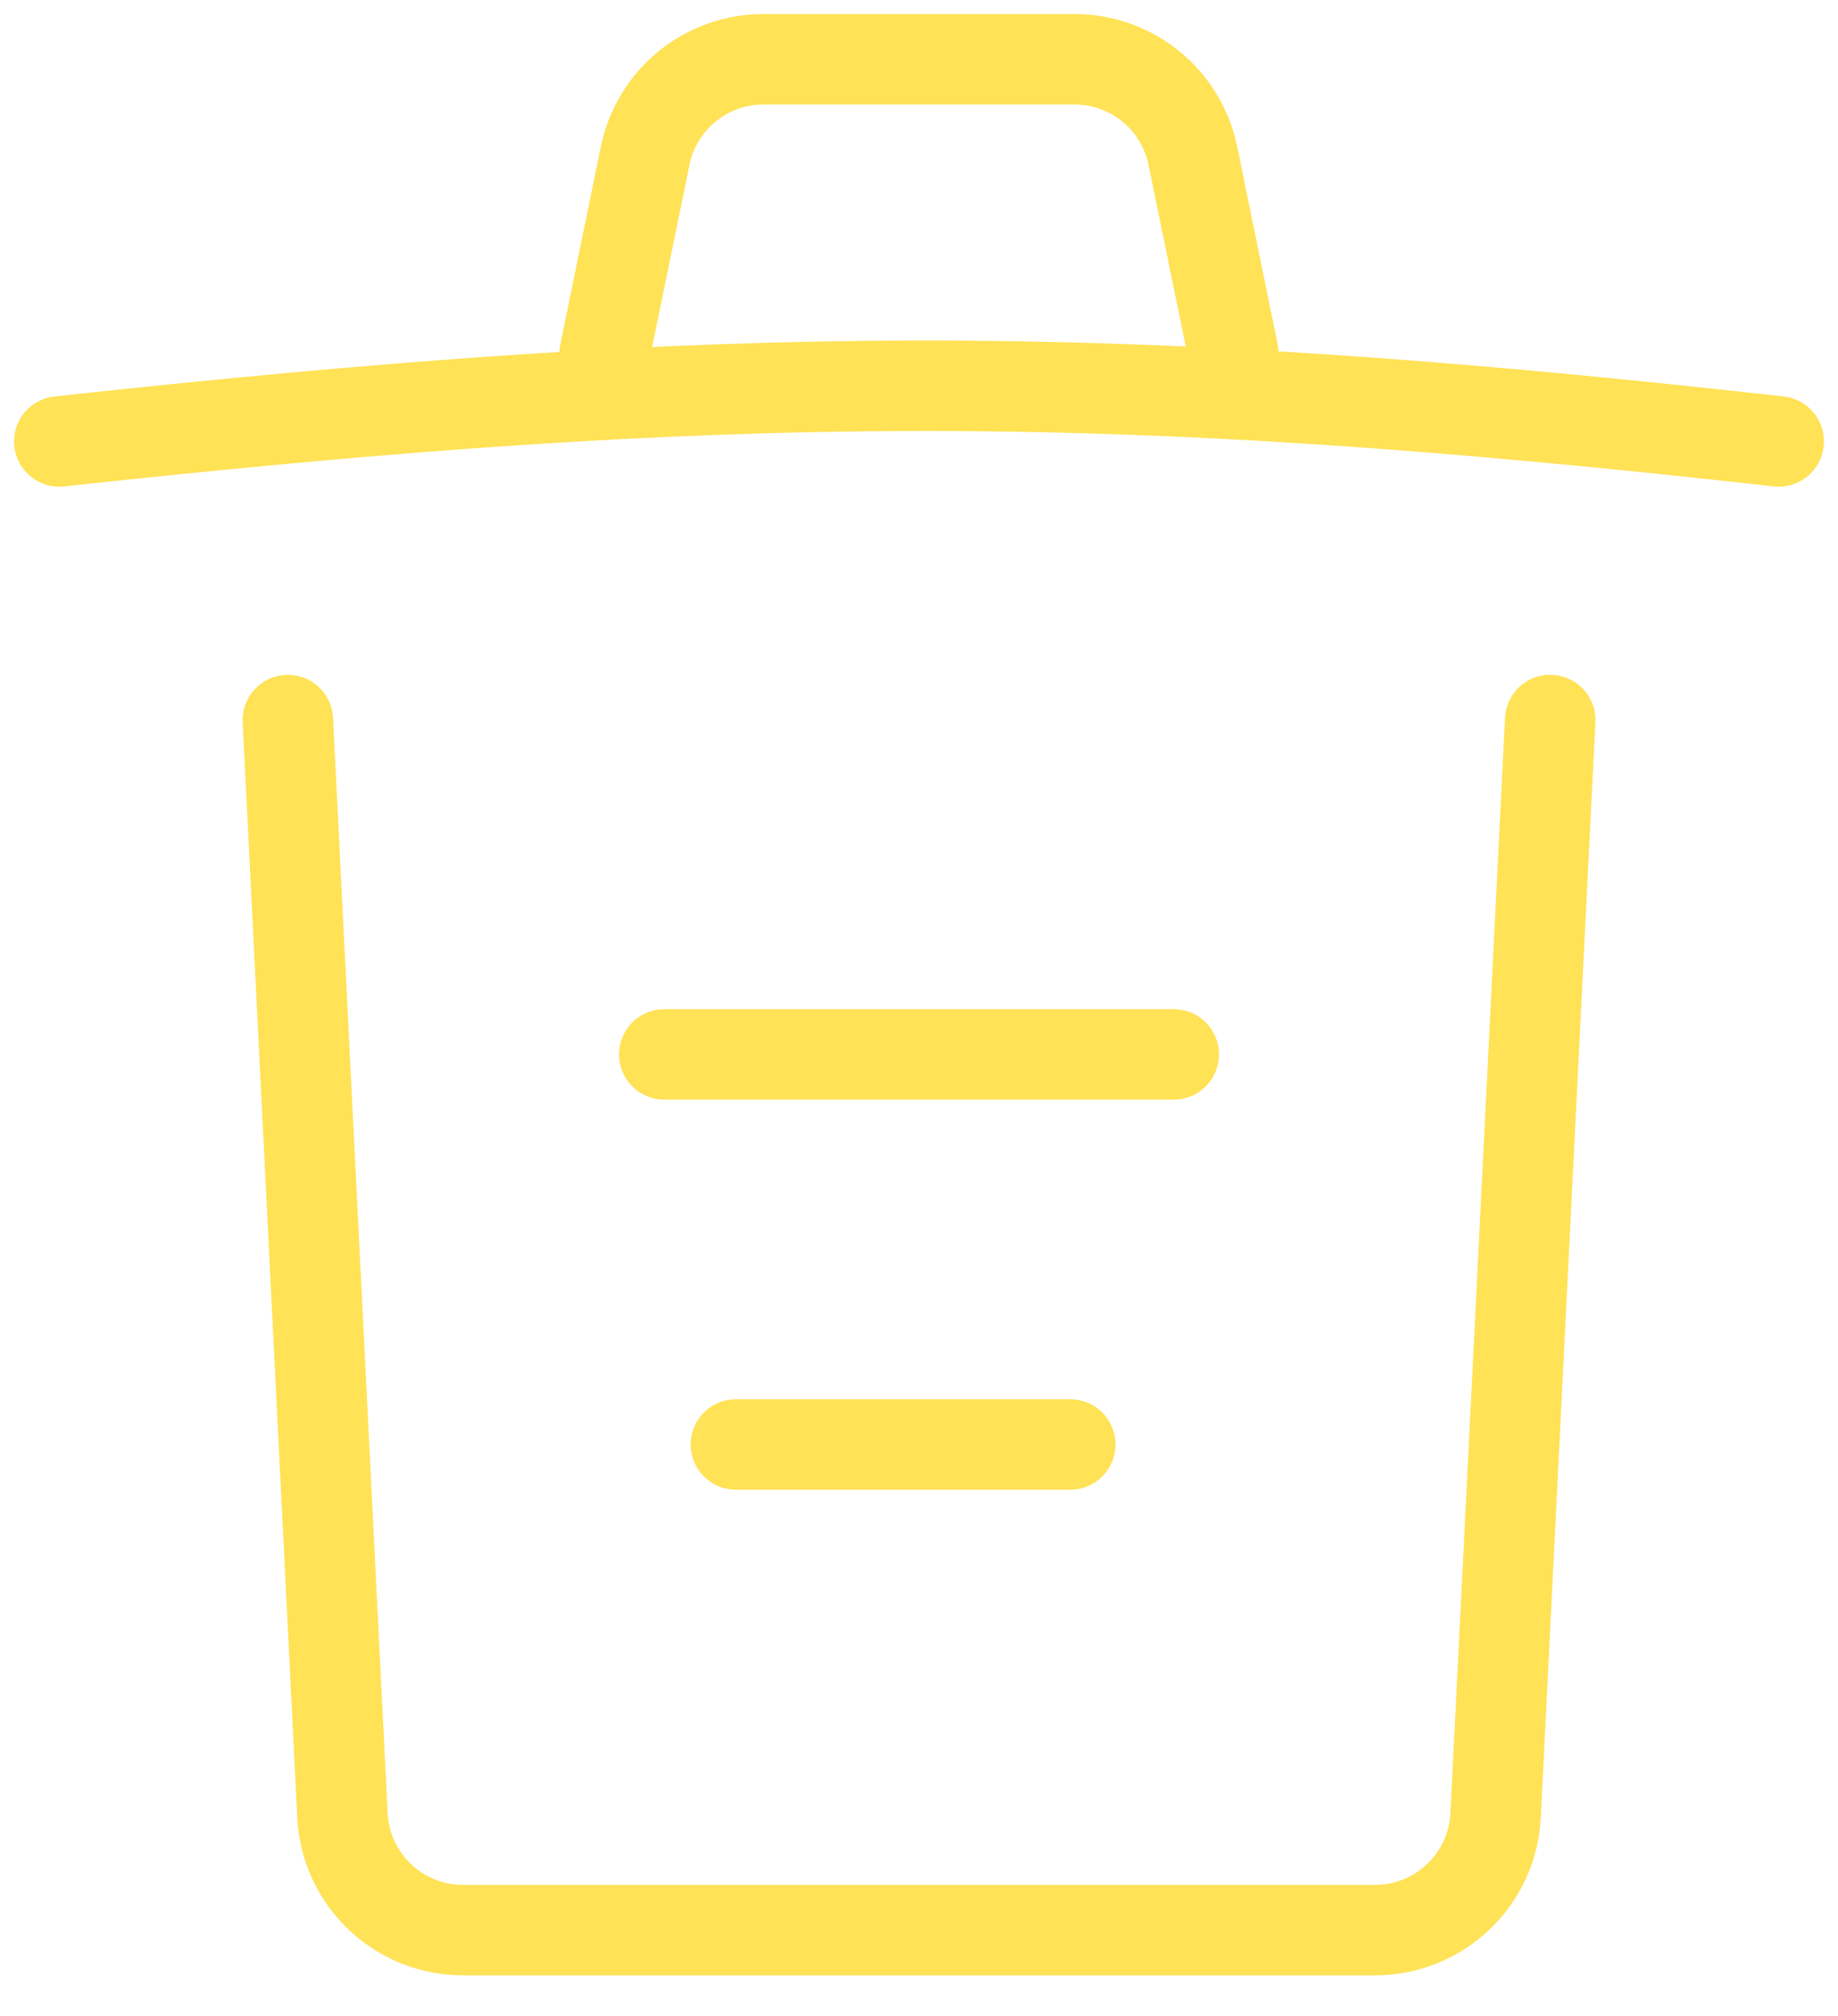
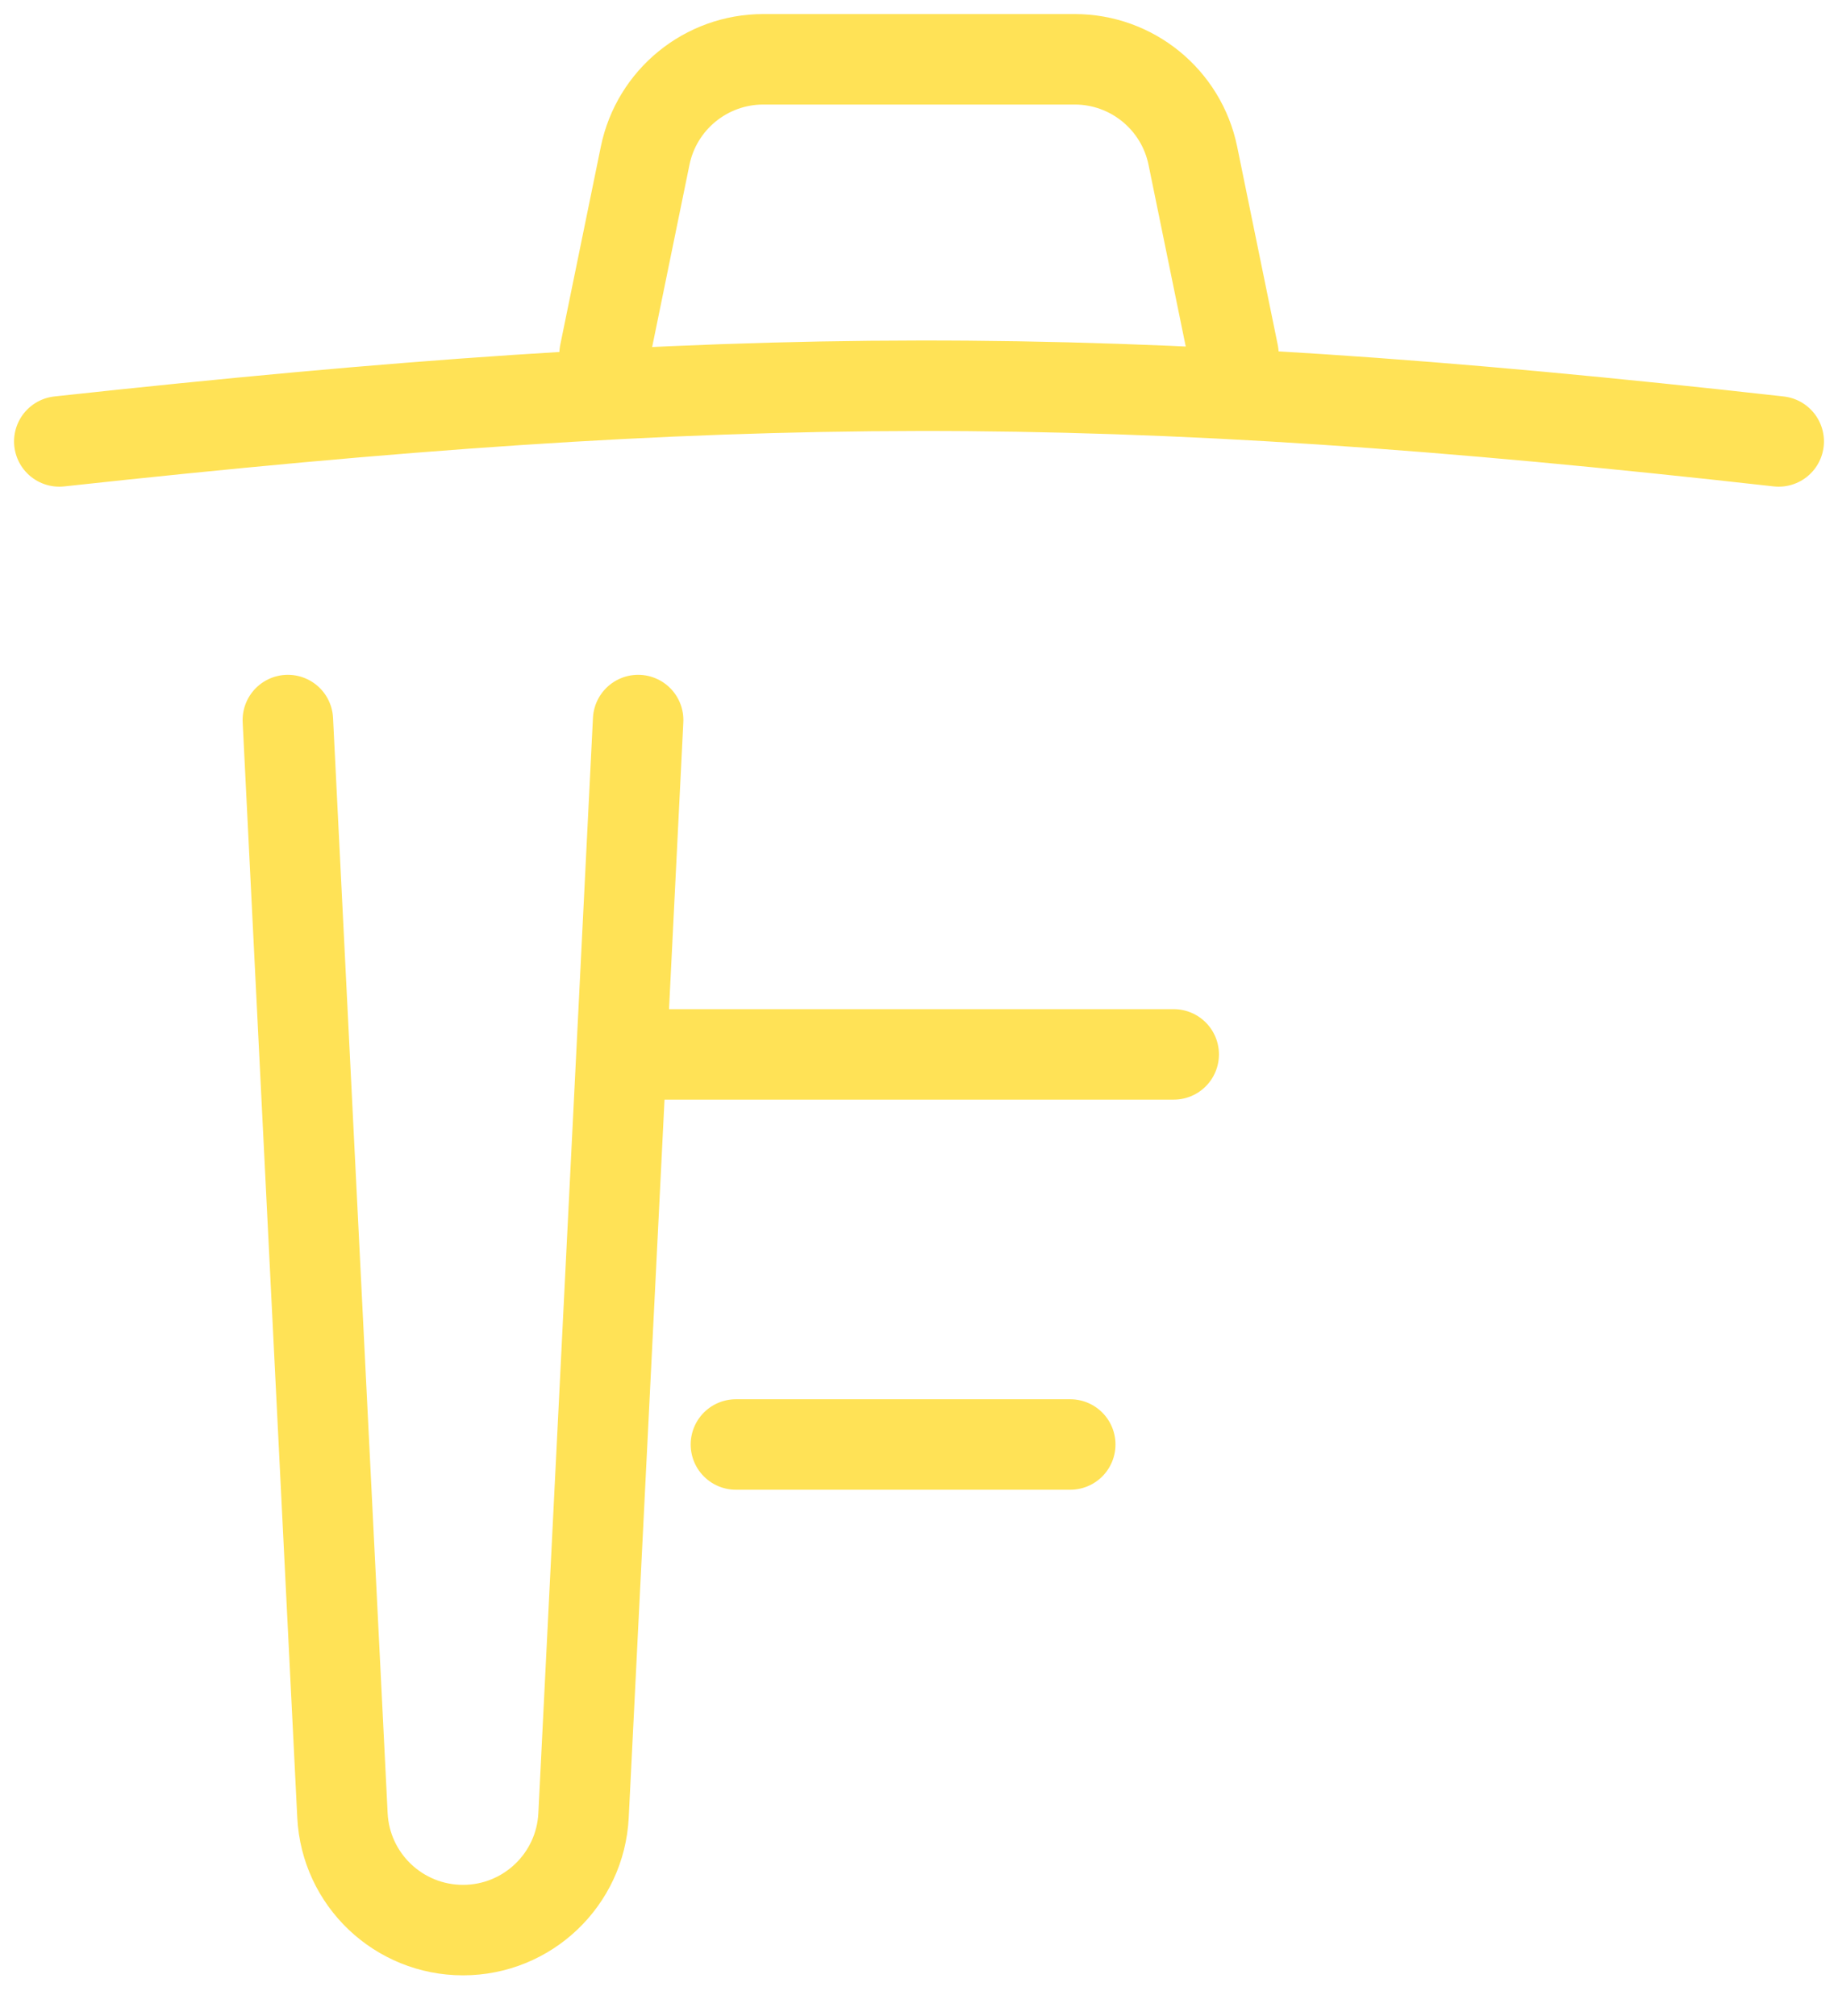
<svg xmlns="http://www.w3.org/2000/svg" width="31" height="34" fill="none" viewBox="0 0 31 34">
-   <path stroke="#FFE256" stroke-linecap="round" stroke-linejoin="round" stroke-width="1.526" d="M1 7.445c11.328-1.233 17.678-1.271 29 0M10.197 5.968l.684-3.341C11.075 1.68 11.908 1 12.875 1h5.25c.967 0 1.8.68 1.994 1.627l.684 3.341M4.855 12.144l.921 18.474c.054 1.083.948 1.934 2.033 1.934H23.192c1.085 0 1.979-.851 2.033-1.934l.921-18.474M11.204 17.783h8.592m-7.384 6.579h5.639" />
+   <path stroke="#FFE256" stroke-linecap="round" stroke-linejoin="round" stroke-width="1.526" d="M1 7.445c11.328-1.233 17.678-1.271 29 0M10.197 5.968l.684-3.341C11.075 1.68 11.908 1 12.875 1h5.25c.967 0 1.8.68 1.994 1.627l.684 3.341M4.855 12.144l.921 18.474c.054 1.083.948 1.934 2.033 1.934c1.085 0 1.979-.851 2.033-1.934l.921-18.474M11.204 17.783h8.592m-7.384 6.579h5.639" />
</svg>